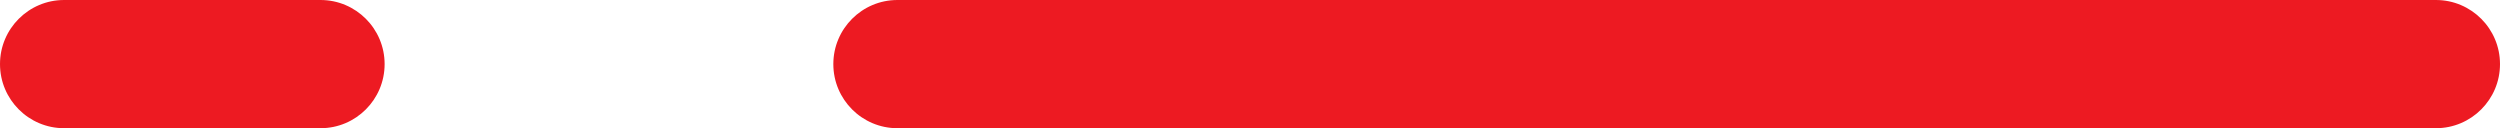
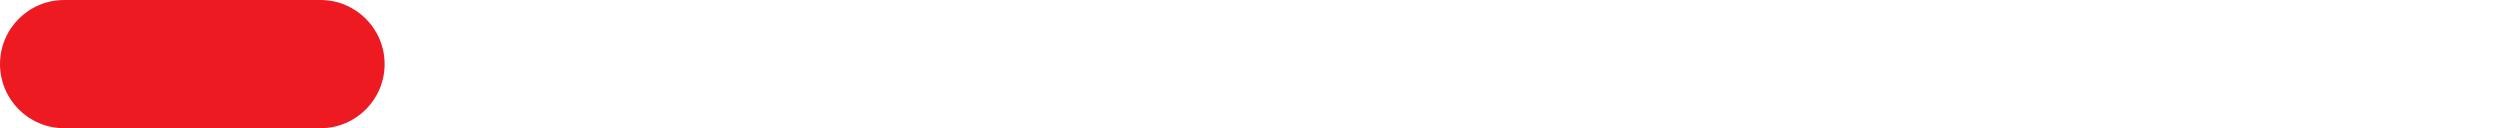
<svg xmlns="http://www.w3.org/2000/svg" width="39" height="2" viewBox="0 0 39 2" fill="none">
  <path fill-rule="evenodd" clip-rule="evenodd" d="M0 1C0 0.448 0.448 0 1 0H5C5.552 0 6 0.448 6 1C6 1.552 5.552 2 5 2H1C0.448 2 0 1.552 0 1Z" fill="#ED1A22" />
-   <path fill-rule="evenodd" clip-rule="evenodd" d="M13 1C13 0.448 13.448 0 14 0H38C38.552 0 39 0.448 39 1C39 1.552 38.552 2 38 2H14C13.448 2 13 1.552 13 1Z" fill="#ED1A22" />
</svg>